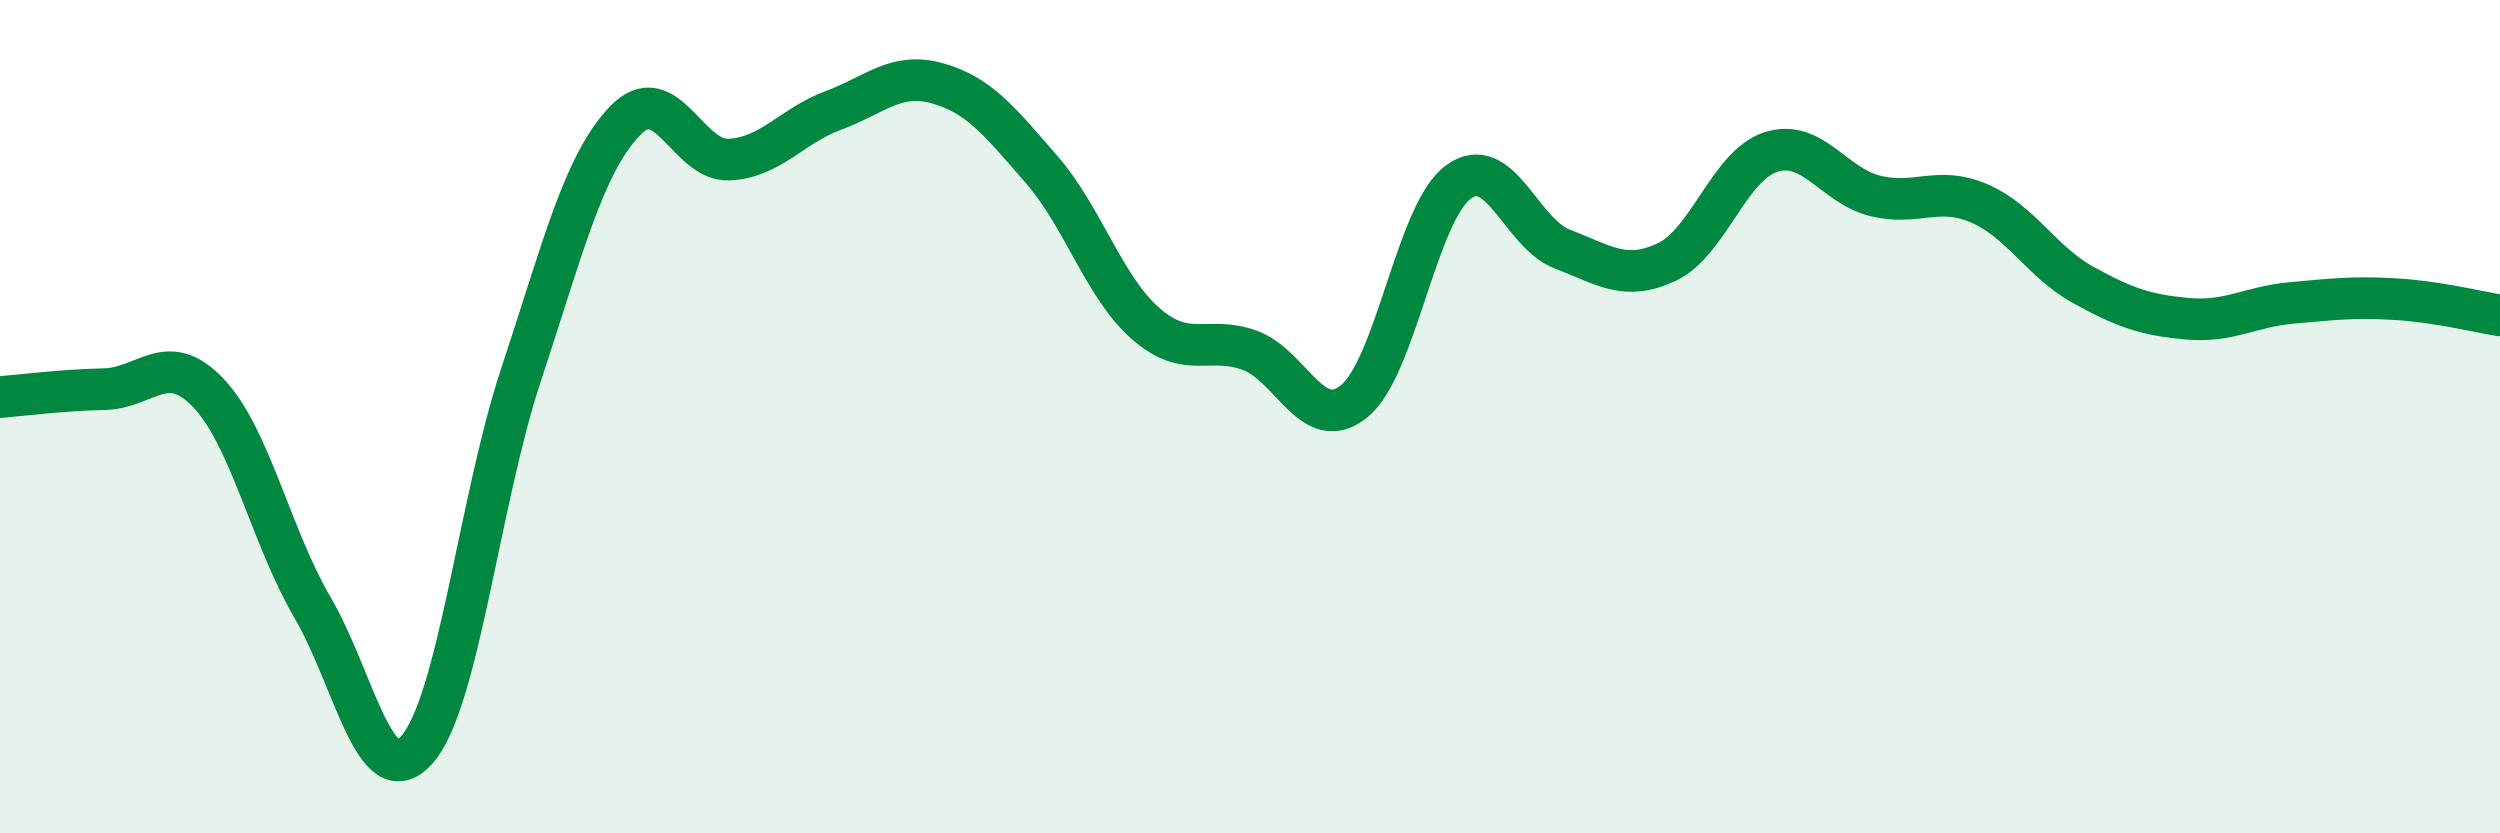
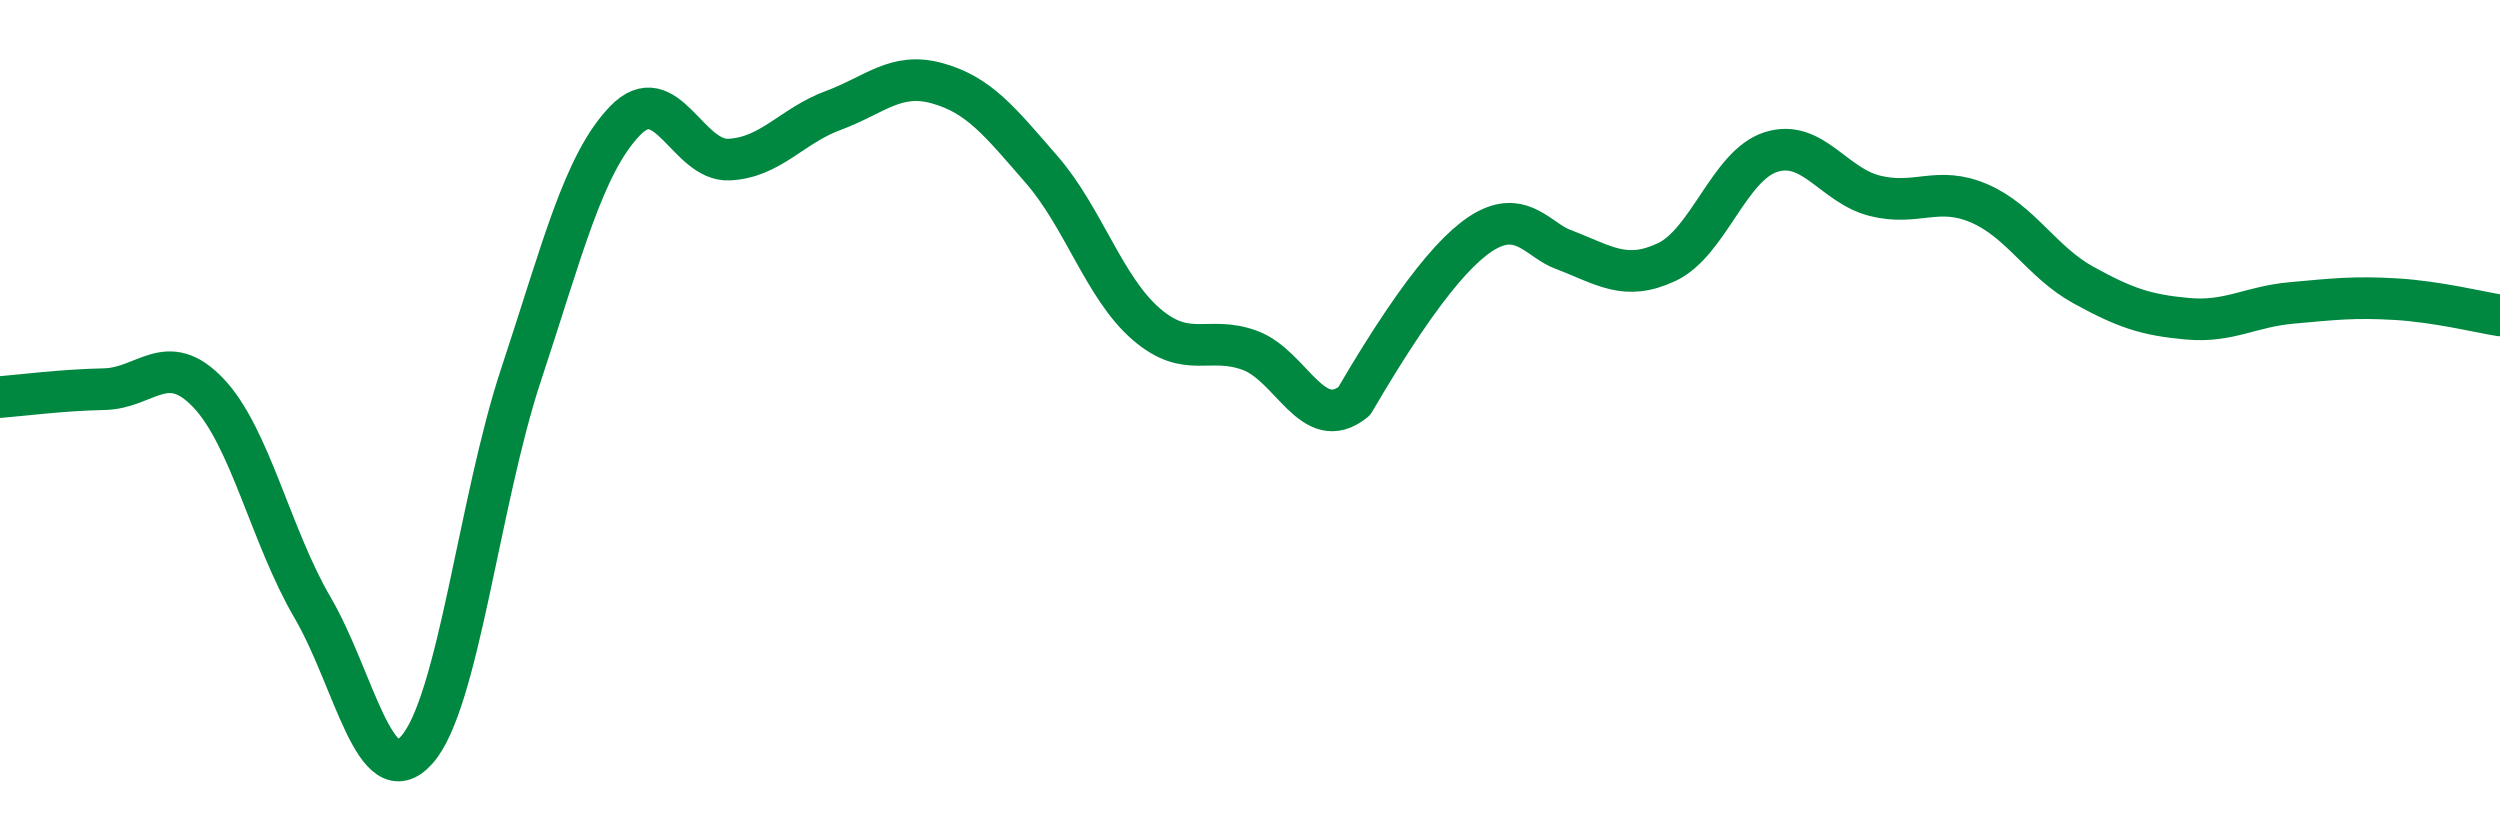
<svg xmlns="http://www.w3.org/2000/svg" width="60" height="20" viewBox="0 0 60 20">
-   <path d="M 0,9.53 C 0.5,9.49 1.5,9.36 2.5,9.34 C 3.5,9.32 4,8.38 5,9.43 C 6,10.48 6.5,12.87 7.5,14.58 C 8.5,16.29 9,19.11 10,18 C 11,16.89 11.5,12.03 12.5,9.01 C 13.5,5.99 14,3.94 15,2.9 C 16,1.86 16.5,3.88 17.5,3.83 C 18.5,3.78 19,3.02 20,2.65 C 21,2.28 21.5,1.72 22.5,2 C 23.5,2.28 24,2.92 25,4.07 C 26,5.22 26.5,6.9 27.5,7.77 C 28.5,8.64 29,8.04 30,8.41 C 31,8.78 31.5,10.44 32.5,9.63 C 33.5,8.82 34,5.1 35,4.37 C 36,3.64 36.5,5.6 37.5,5.98 C 38.5,6.36 39,6.76 40,6.29 C 41,5.82 41.5,3.97 42.5,3.65 C 43.5,3.33 44,4.45 45,4.7 C 46,4.95 46.5,4.45 47.5,4.88 C 48.5,5.31 49,6.29 50,6.84 C 51,7.39 51.5,7.56 52.5,7.65 C 53.5,7.74 54,7.36 55,7.27 C 56,7.18 56.5,7.12 57.5,7.18 C 58.5,7.24 59.5,7.49 60,7.57L60 20L0 20Z" fill="#008740" opacity="0.1" stroke-linecap="round" stroke-linejoin="round" />
-   <path d="M 0,9.53 C 0.5,9.49 1.5,9.36 2.5,9.34 C 3.5,9.32 4,8.38 5,9.43 C 6,10.48 6.5,12.87 7.5,14.58 C 8.5,16.29 9,19.11 10,18 C 11,16.89 11.5,12.03 12.5,9.01 C 13.5,5.99 14,3.94 15,2.9 C 16,1.86 16.5,3.88 17.5,3.83 C 18.5,3.78 19,3.02 20,2.65 C 21,2.28 21.5,1.72 22.5,2 C 23.5,2.28 24,2.92 25,4.07 C 26,5.22 26.5,6.9 27.5,7.77 C 28.5,8.64 29,8.04 30,8.41 C 31,8.78 31.5,10.44 32.5,9.63 C 33.5,8.82 34,5.1 35,4.37 C 36,3.64 36.5,5.6 37.5,5.98 C 38.5,6.36 39,6.76 40,6.29 C 41,5.82 41.5,3.97 42.5,3.65 C 43.5,3.33 44,4.45 45,4.7 C 46,4.95 46.5,4.45 47.5,4.88 C 48.5,5.31 49,6.29 50,6.84 C 51,7.39 51.5,7.56 52.5,7.65 C 53.5,7.74 54,7.36 55,7.27 C 56,7.18 56.5,7.12 57.5,7.18 C 58.5,7.24 59.5,7.49 60,7.57" stroke="#008740" stroke-width="1" fill="none" stroke-linecap="round" stroke-linejoin="round" />
+   <path d="M 0,9.53 C 0.5,9.49 1.5,9.36 2.5,9.34 C 3.5,9.32 4,8.38 5,9.43 C 6,10.48 6.5,12.87 7.5,14.58 C 8.5,16.29 9,19.11 10,18 C 11,16.89 11.5,12.03 12.5,9.01 C 13.5,5.99 14,3.94 15,2.9 C 16,1.86 16.5,3.88 17.5,3.83 C 18.5,3.78 19,3.02 20,2.65 C 21,2.28 21.5,1.72 22.5,2 C 23.5,2.28 24,2.92 25,4.07 C 26,5.22 26.5,6.9 27.5,7.77 C 28.5,8.64 29,8.04 30,8.41 C 31,8.78 31.5,10.44 32.5,9.63 C 36,3.64 36.5,5.6 37.5,5.98 C 38.5,6.36 39,6.76 40,6.29 C 41,5.82 41.5,3.97 42.5,3.65 C 43.5,3.33 44,4.45 45,4.7 C 46,4.95 46.5,4.45 47.5,4.88 C 48.5,5.31 49,6.29 50,6.84 C 51,7.39 51.5,7.56 52.5,7.65 C 53.5,7.74 54,7.36 55,7.27 C 56,7.18 56.5,7.12 57.5,7.18 C 58.5,7.24 59.5,7.49 60,7.57" stroke="#008740" stroke-width="1" fill="none" stroke-linecap="round" stroke-linejoin="round" />
</svg>